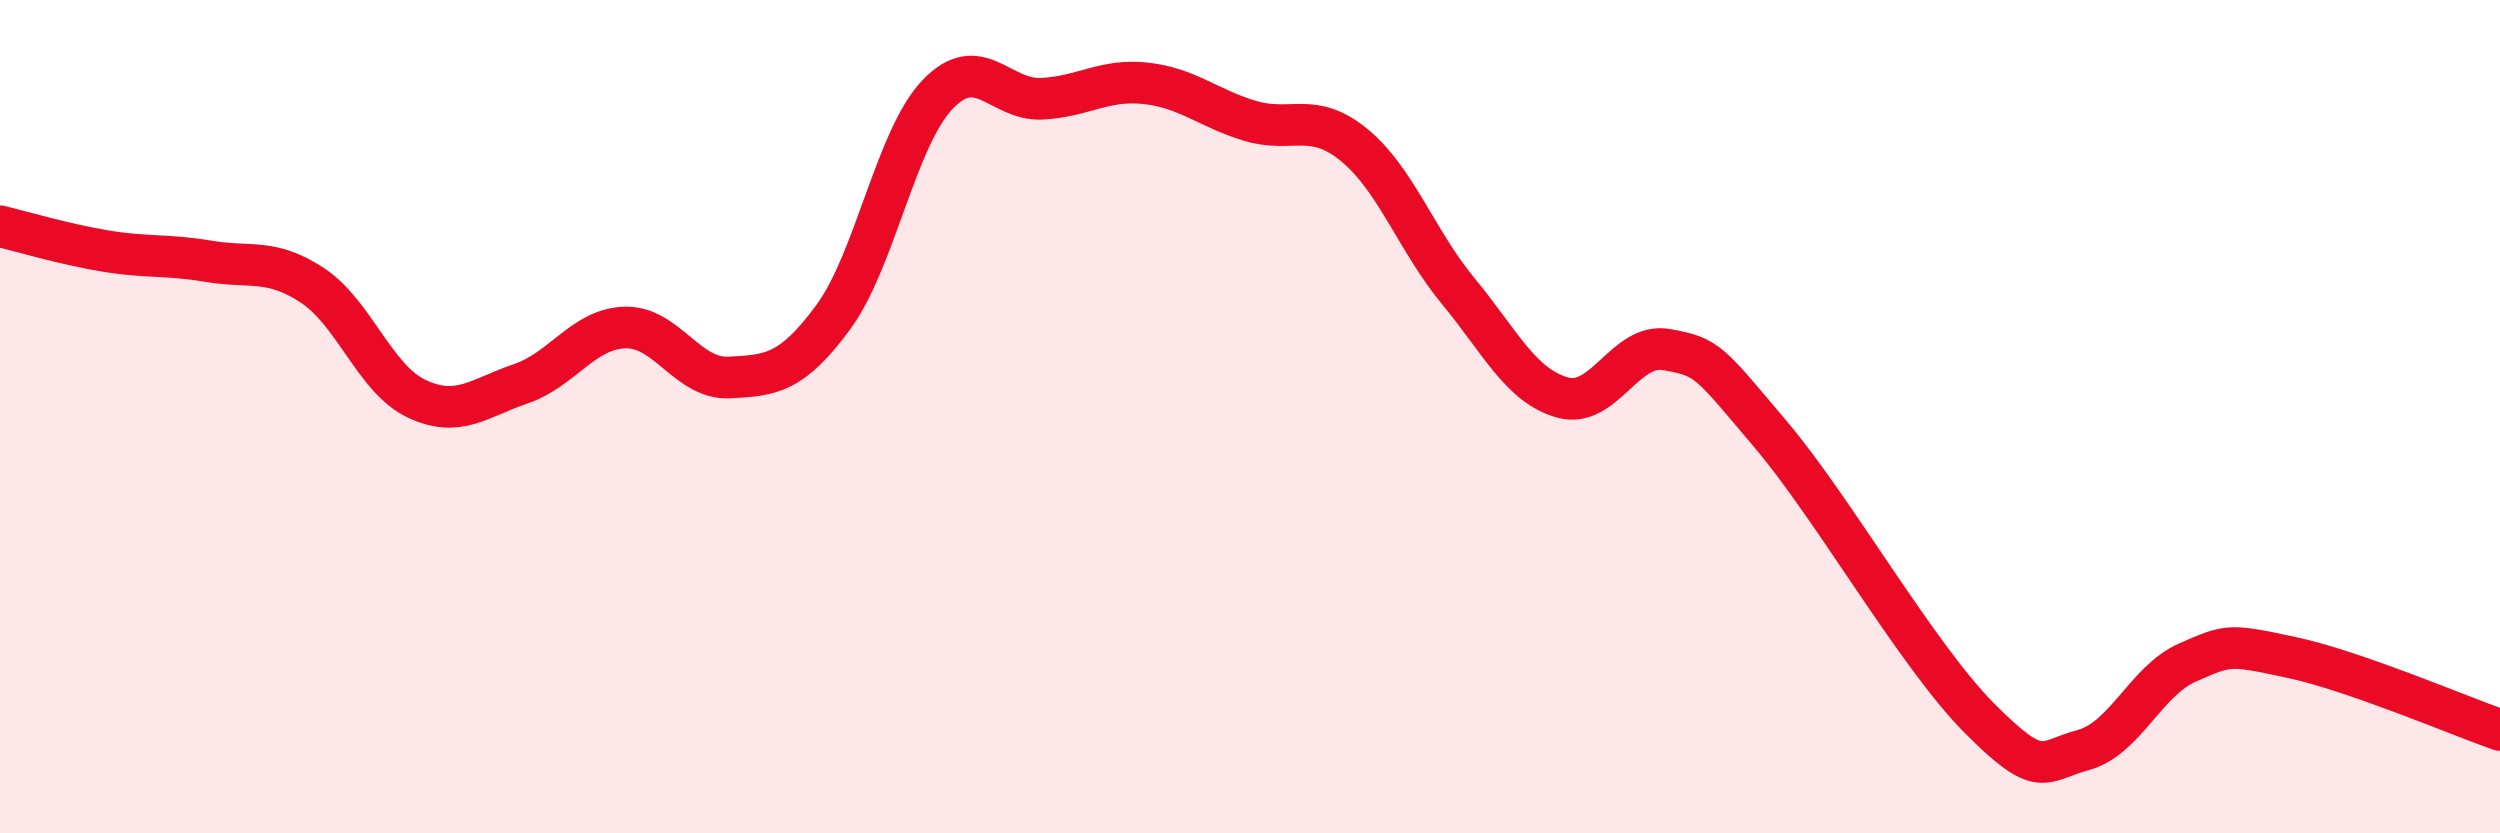
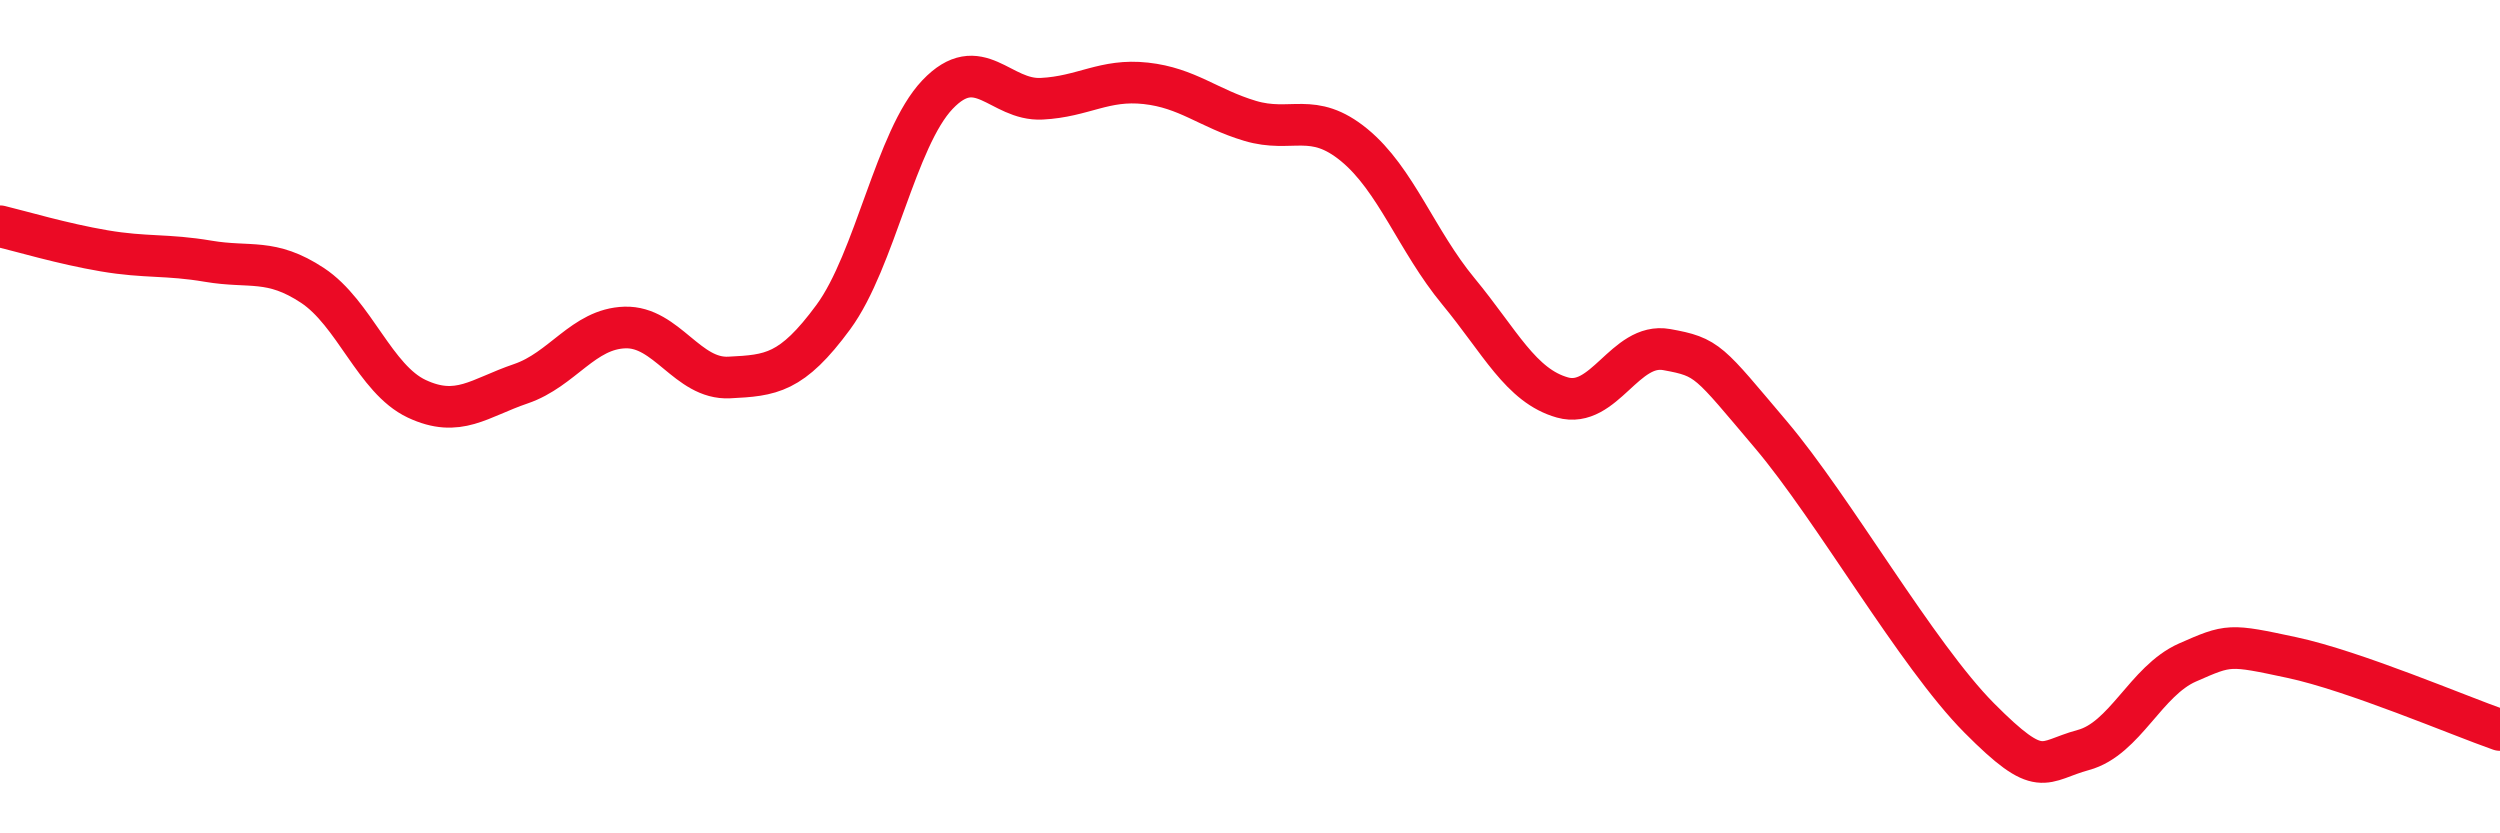
<svg xmlns="http://www.w3.org/2000/svg" width="60" height="20" viewBox="0 0 60 20">
-   <path d="M 0,5.43 C 0.5,5.55 1.5,5.85 2.5,6.02 C 3.5,6.19 4,6.1 5,6.27 C 6,6.44 6.5,6.19 7.5,6.85 C 8.5,7.51 9,9.1 10,9.57 C 11,10.04 11.5,9.55 12.5,9.21 C 13.5,8.87 14,7.89 15,7.86 C 16,7.83 16.5,9.11 17.5,9.06 C 18.5,9.01 19,8.97 20,7.61 C 21,6.25 21.5,3.32 22.5,2.27 C 23.5,1.22 24,2.42 25,2.37 C 26,2.32 26.5,1.89 27.5,2 C 28.5,2.11 29,2.6 30,2.9 C 31,3.2 31.5,2.66 32.5,3.48 C 33.5,4.3 34,5.78 35,6.99 C 36,8.2 36.5,9.26 37.5,9.54 C 38.5,9.82 39,8.21 40,8.39 C 41,8.57 41,8.66 42.5,10.43 C 44,12.2 46,15.72 47.5,17.23 C 49,18.74 49,18.27 50,18 C 51,17.73 51.5,16.34 52.5,15.9 C 53.5,15.46 53.5,15.46 55,15.78 C 56.5,16.1 59,17.17 60,17.52L60 20L0 20Z" fill="#EB0A25" opacity="0.1" stroke-linecap="round" stroke-linejoin="round" />
  <path d="M 0,5.43 C 0.5,5.55 1.5,5.85 2.5,6.02 C 3.5,6.19 4,6.1 5,6.27 C 6,6.44 6.5,6.19 7.5,6.85 C 8.5,7.51 9,9.1 10,9.57 C 11,10.04 11.5,9.55 12.5,9.21 C 13.5,8.87 14,7.89 15,7.86 C 16,7.83 16.5,9.11 17.5,9.06 C 18.5,9.01 19,8.97 20,7.61 C 21,6.25 21.5,3.32 22.5,2.27 C 23.5,1.22 24,2.42 25,2.37 C 26,2.32 26.5,1.89 27.5,2 C 28.5,2.11 29,2.6 30,2.9 C 31,3.2 31.5,2.66 32.5,3.48 C 33.5,4.3 34,5.78 35,6.99 C 36,8.2 36.5,9.26 37.5,9.54 C 38.5,9.82 39,8.21 40,8.39 C 41,8.57 41,8.66 42.5,10.43 C 44,12.2 46,15.72 47.5,17.23 C 49,18.74 49,18.27 50,18 C 51,17.73 51.5,16.34 52.5,15.9 C 53.5,15.46 53.5,15.46 55,15.78 C 56.5,16.1 59,17.17 60,17.52" stroke="#EB0A25" stroke-width="1" fill="none" stroke-linecap="round" stroke-linejoin="round" />
</svg>